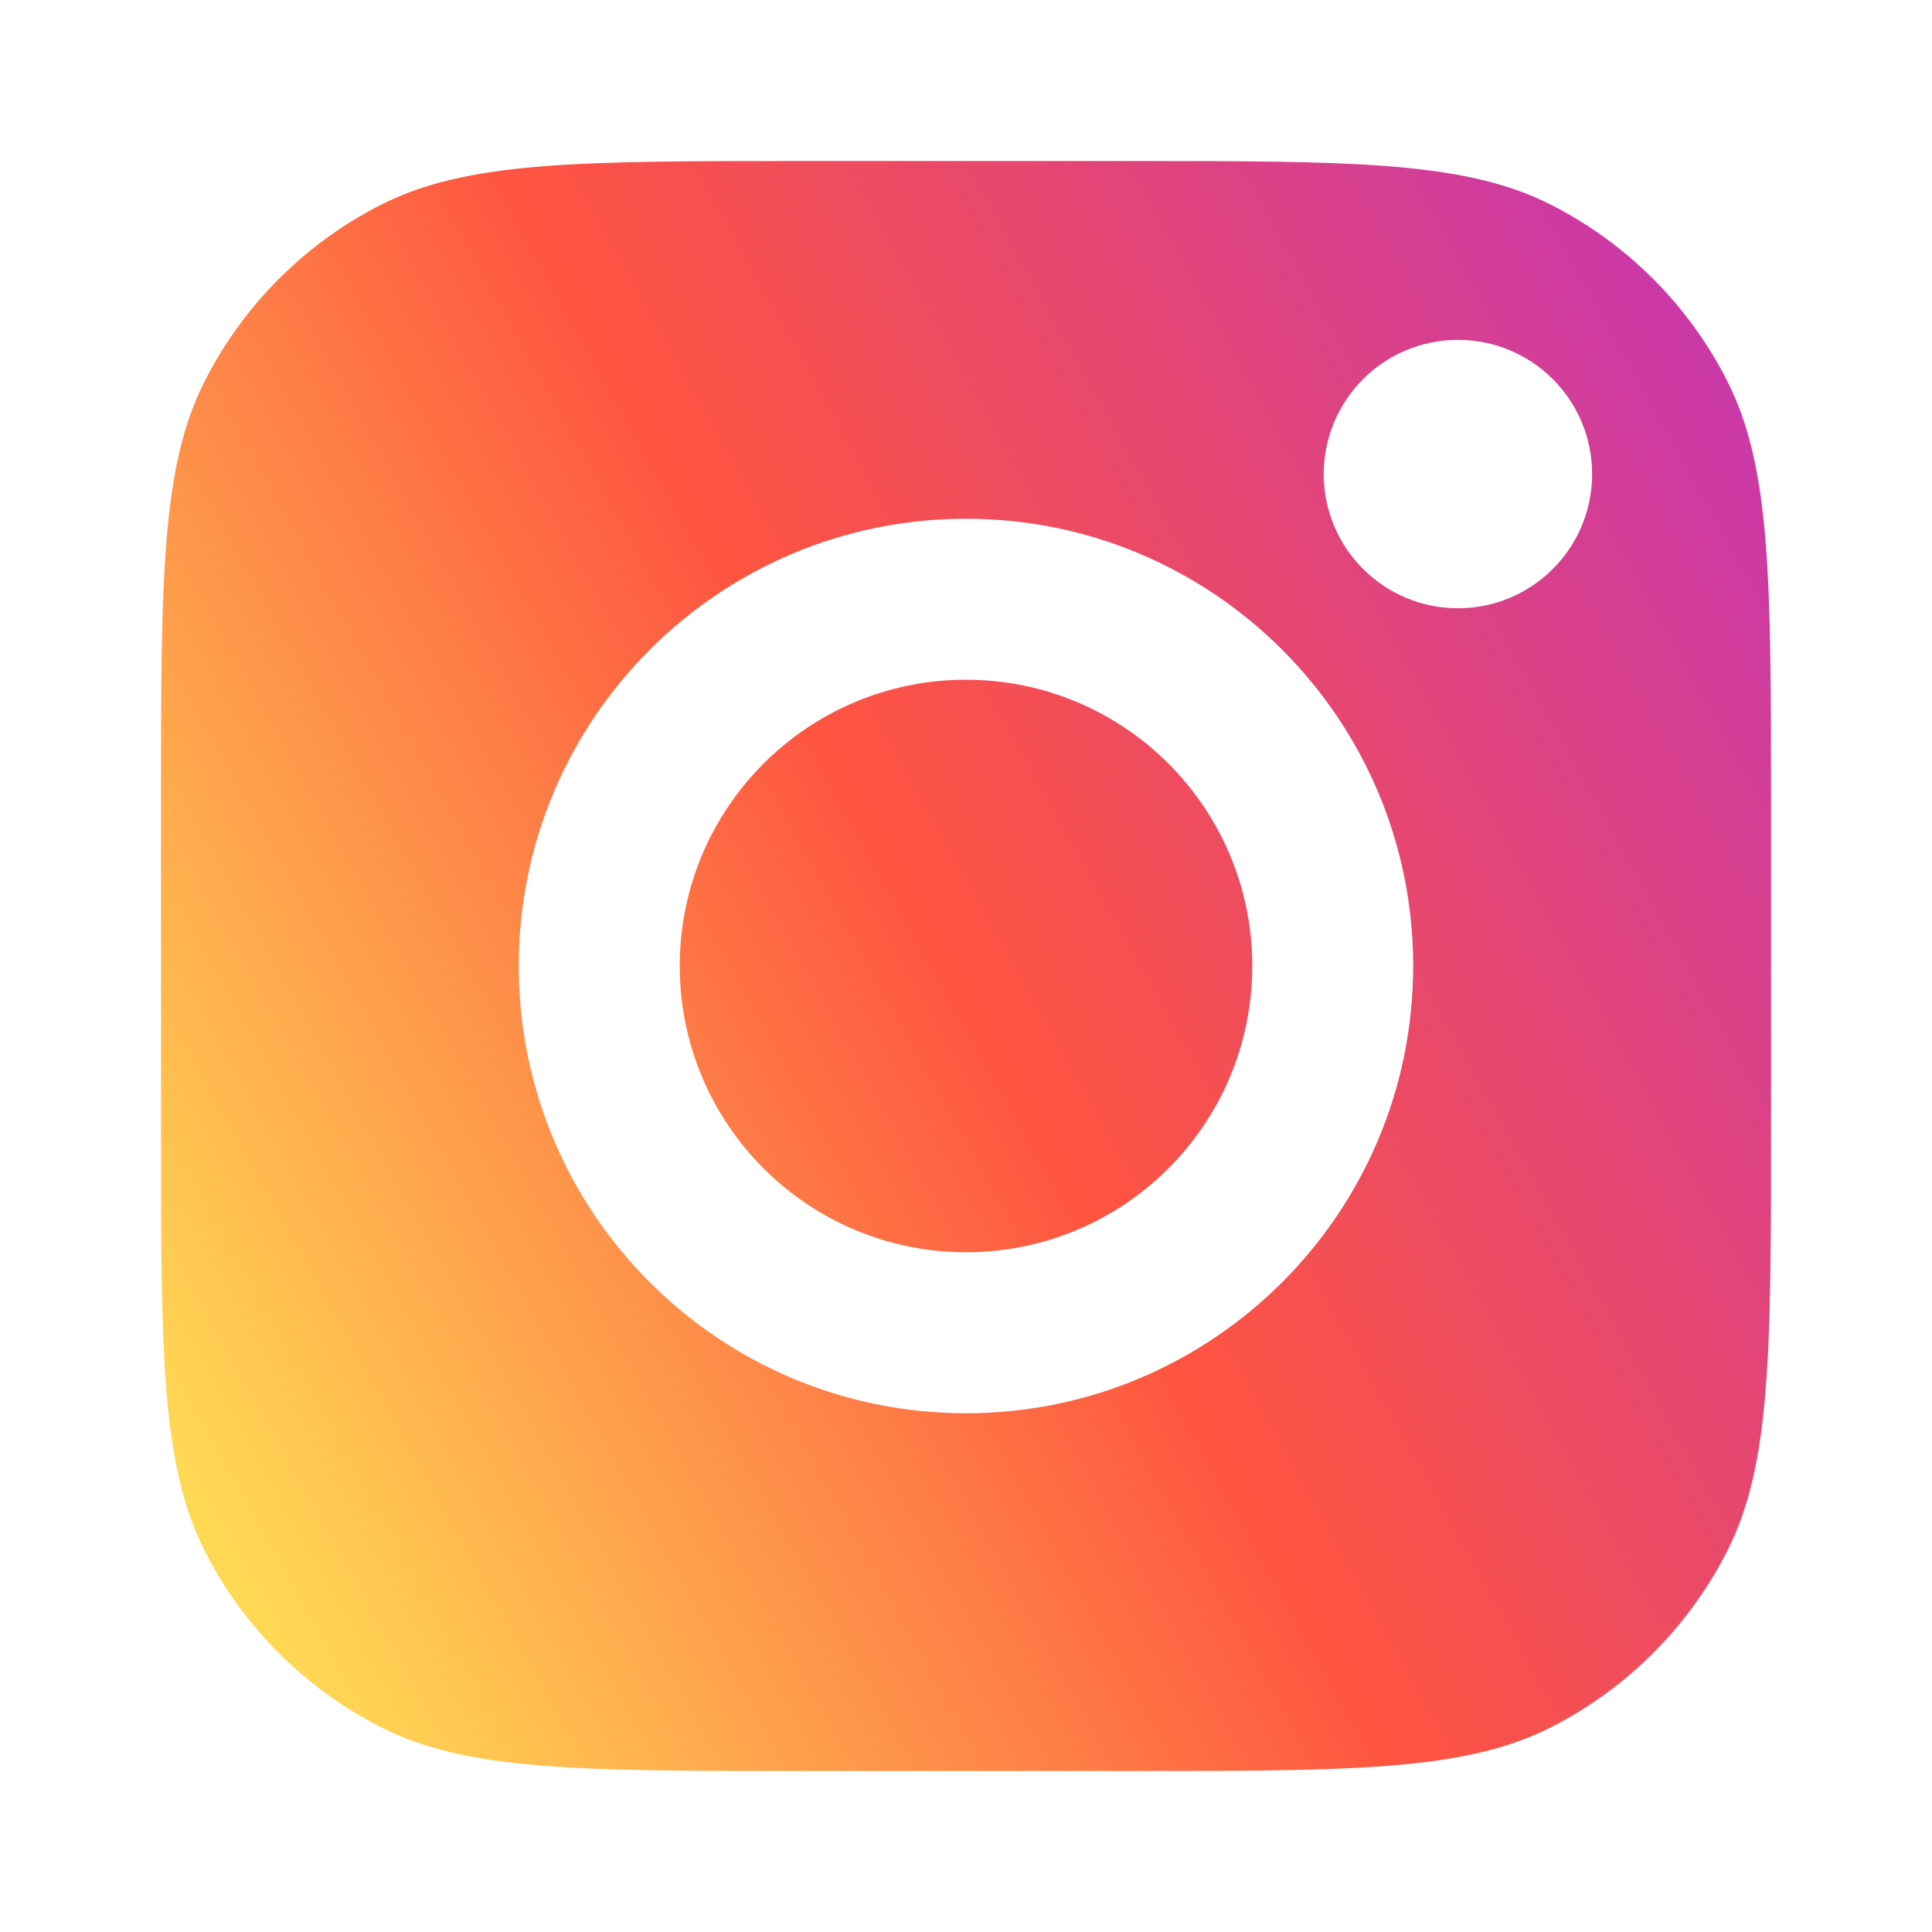
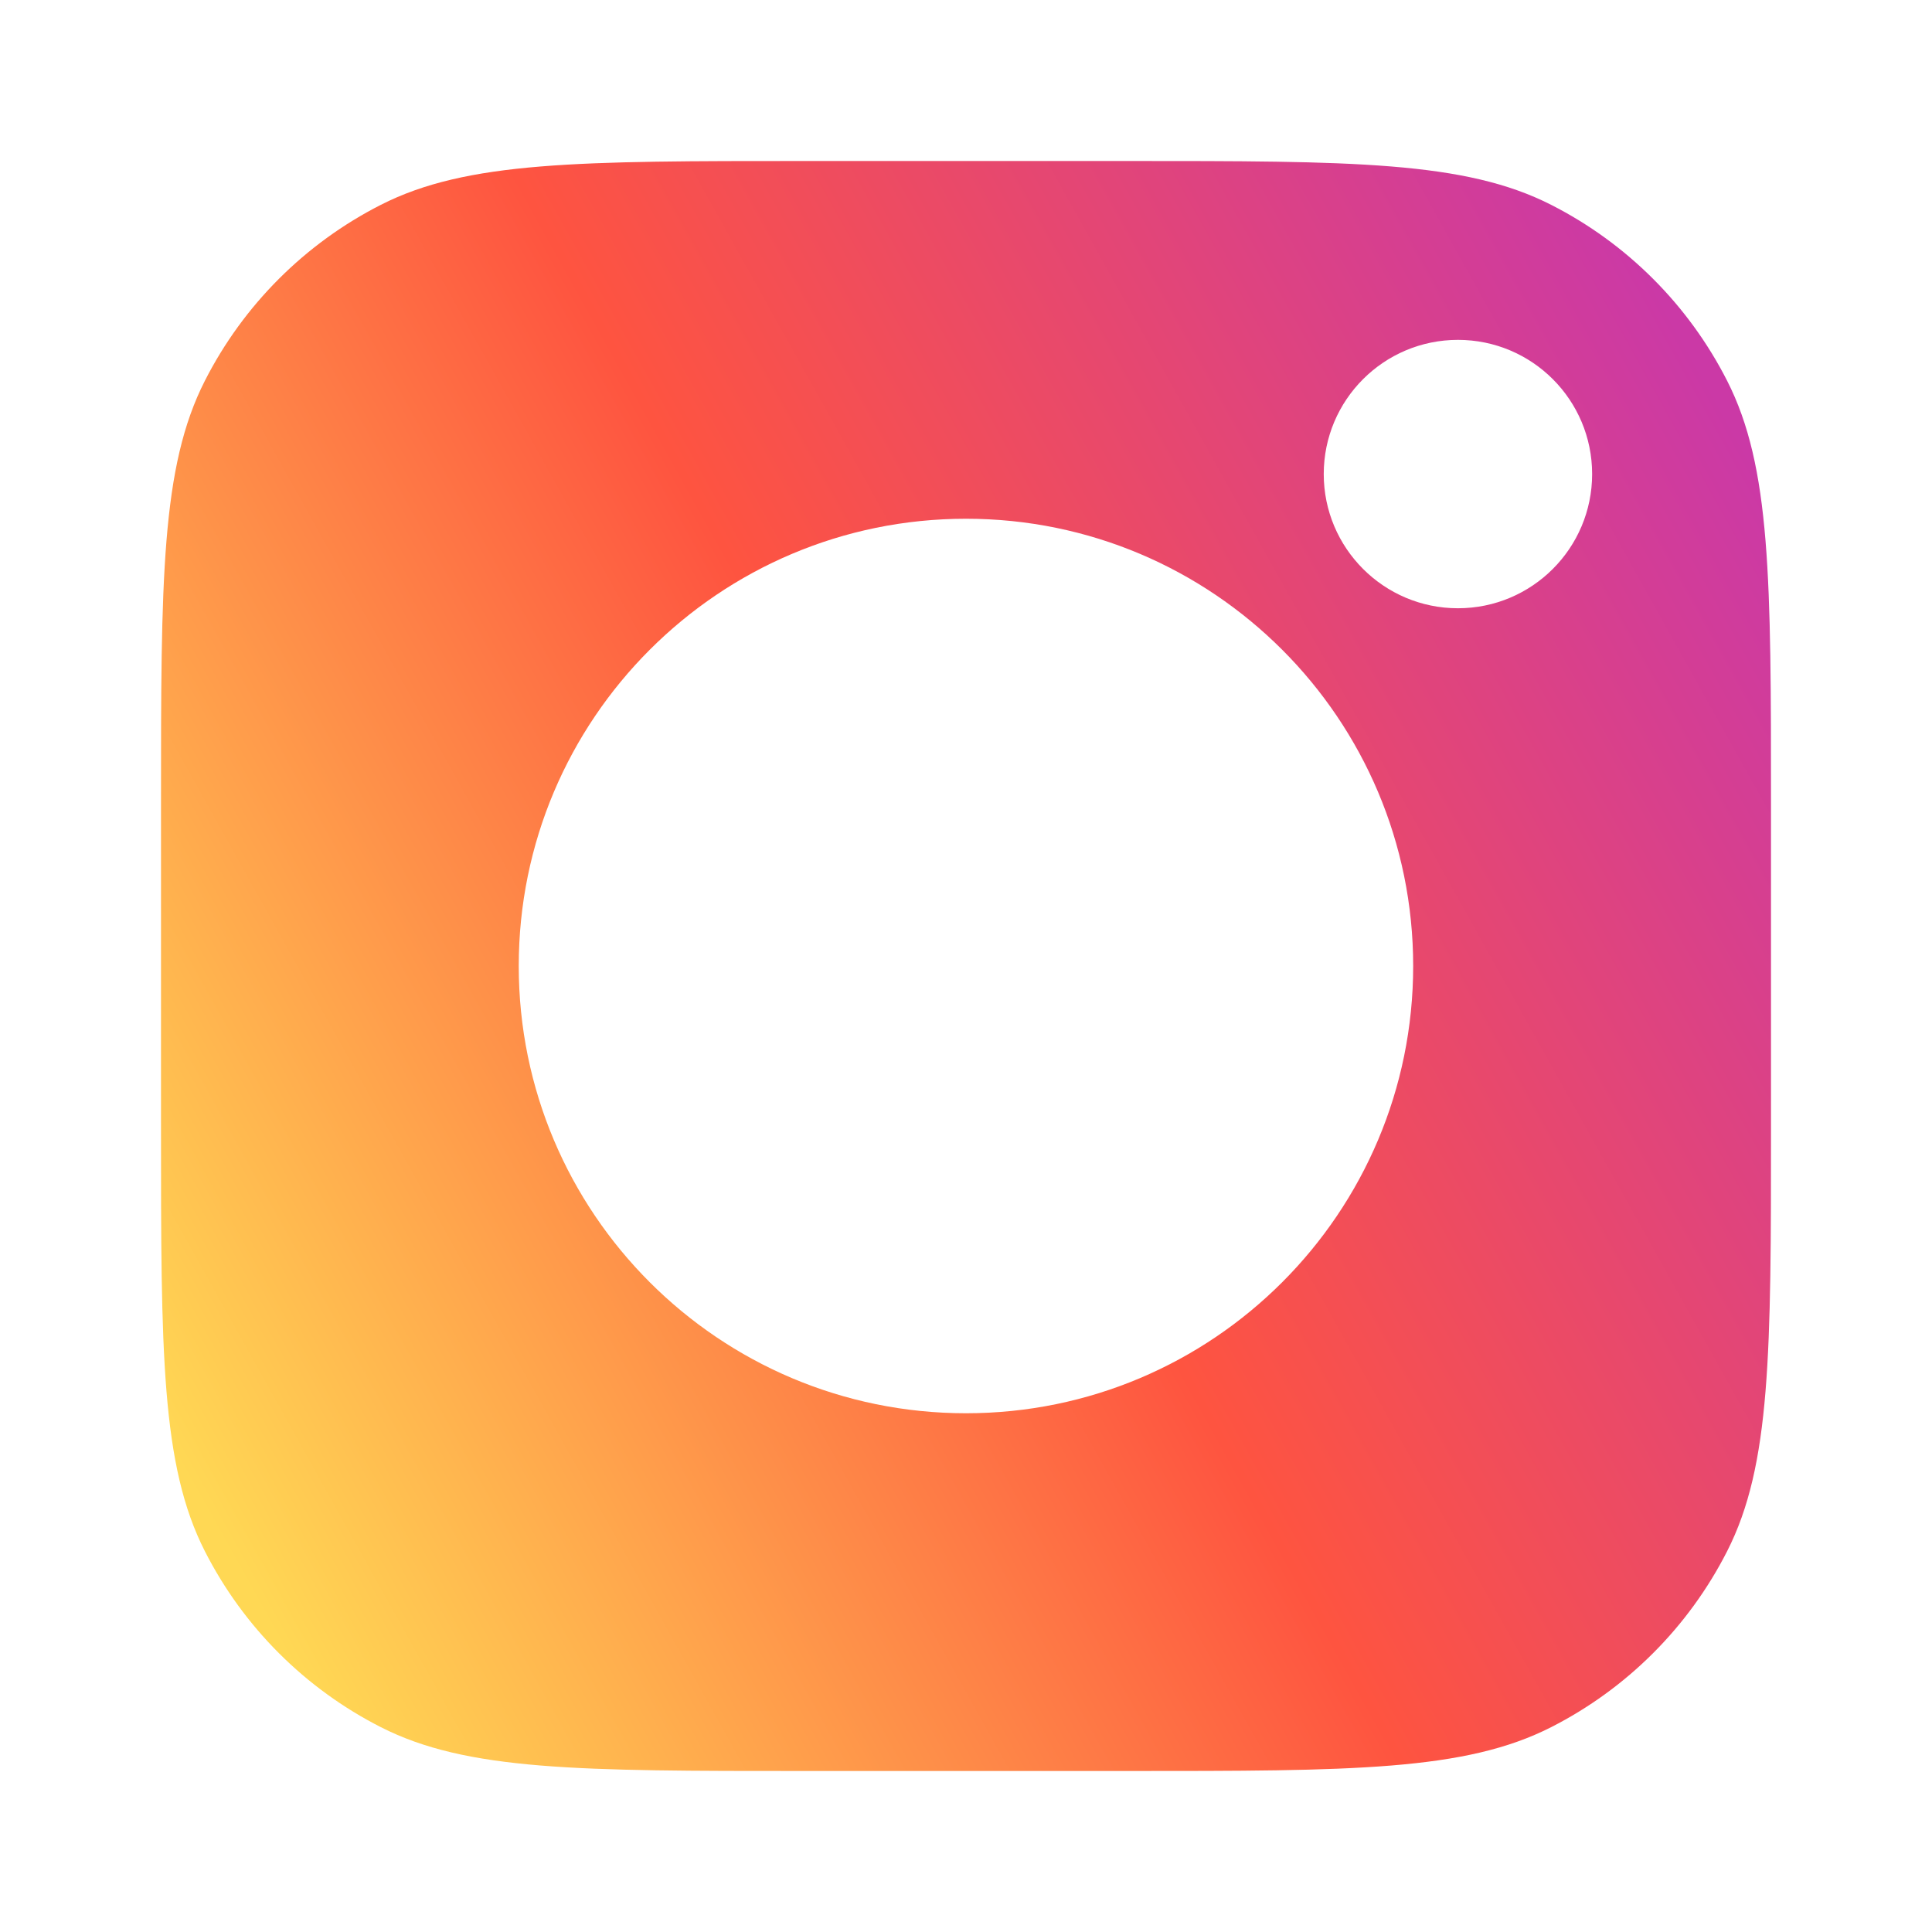
<svg xmlns="http://www.w3.org/2000/svg" width="24" height="24" viewBox="0 0 24 24" fill="none">
-   <path d="M12 15.556C13.964 15.556 15.556 13.964 15.556 12C15.556 10.036 13.964 8.444 12 8.444C10.036 8.444 8.444 10.036 8.444 12C8.444 13.964 10.036 15.556 12 15.556Z" fill="url(#paint0_linear_5158_5304)" />
  <path fill-rule="evenodd" clip-rule="evenodd" d="M14 22C16.8 22 18.2 22 19.27 21.455C20.211 20.976 20.976 20.211 21.455 19.27C22 18.2 22 16.8 22 14V10C22 7.2 22 5.8 21.455 4.73C20.976 3.789 20.211 3.024 19.27 2.545C18.2 2 16.8 2 14 2H10C7.2 2 5.8 2 4.73 2.545C3.789 3.024 3.024 3.789 2.545 4.73C2 5.8 2 7.2 2 10V14C2 16.8 2 18.2 2.545 19.27C3.024 20.211 3.789 20.976 4.73 21.455C5.8 22 7.2 22 10 22H14ZM12 17.556C15.068 17.556 17.555 15.068 17.555 12C17.555 8.932 15.068 6.444 12 6.444C8.932 6.444 6.444 8.932 6.444 12C6.444 15.068 8.932 17.556 12 17.556ZM18.111 7.556C19.032 7.556 19.778 6.809 19.778 5.889C19.778 4.968 19.032 4.222 18.111 4.222C17.191 4.222 16.444 4.968 16.444 5.889C16.444 6.809 17.191 7.556 18.111 7.556Z" fill="url(#paint1_linear_5158_5304)" />
  <defs>
    <linearGradient id="paint0_linear_5158_5304" x1="22" y1="2" x2="0.037" y2="14.25" gradientUnits="userSpaceOnUse">
      <stop offset="0.08" stop-color="#CB39A6" />
      <stop offset="0.545" stop-color="#FE5440" />
      <stop offset="1" stop-color="#FFD854" />
    </linearGradient>
    <linearGradient id="paint1_linear_5158_5304" x1="22" y1="2" x2="0.037" y2="14.25" gradientUnits="userSpaceOnUse">
      <stop offset="0.08" stop-color="#CB39A6" />
      <stop offset="0.545" stop-color="#FE5440" />
      <stop offset="1" stop-color="#FFD854" />
    </linearGradient>
  </defs>
</svg>